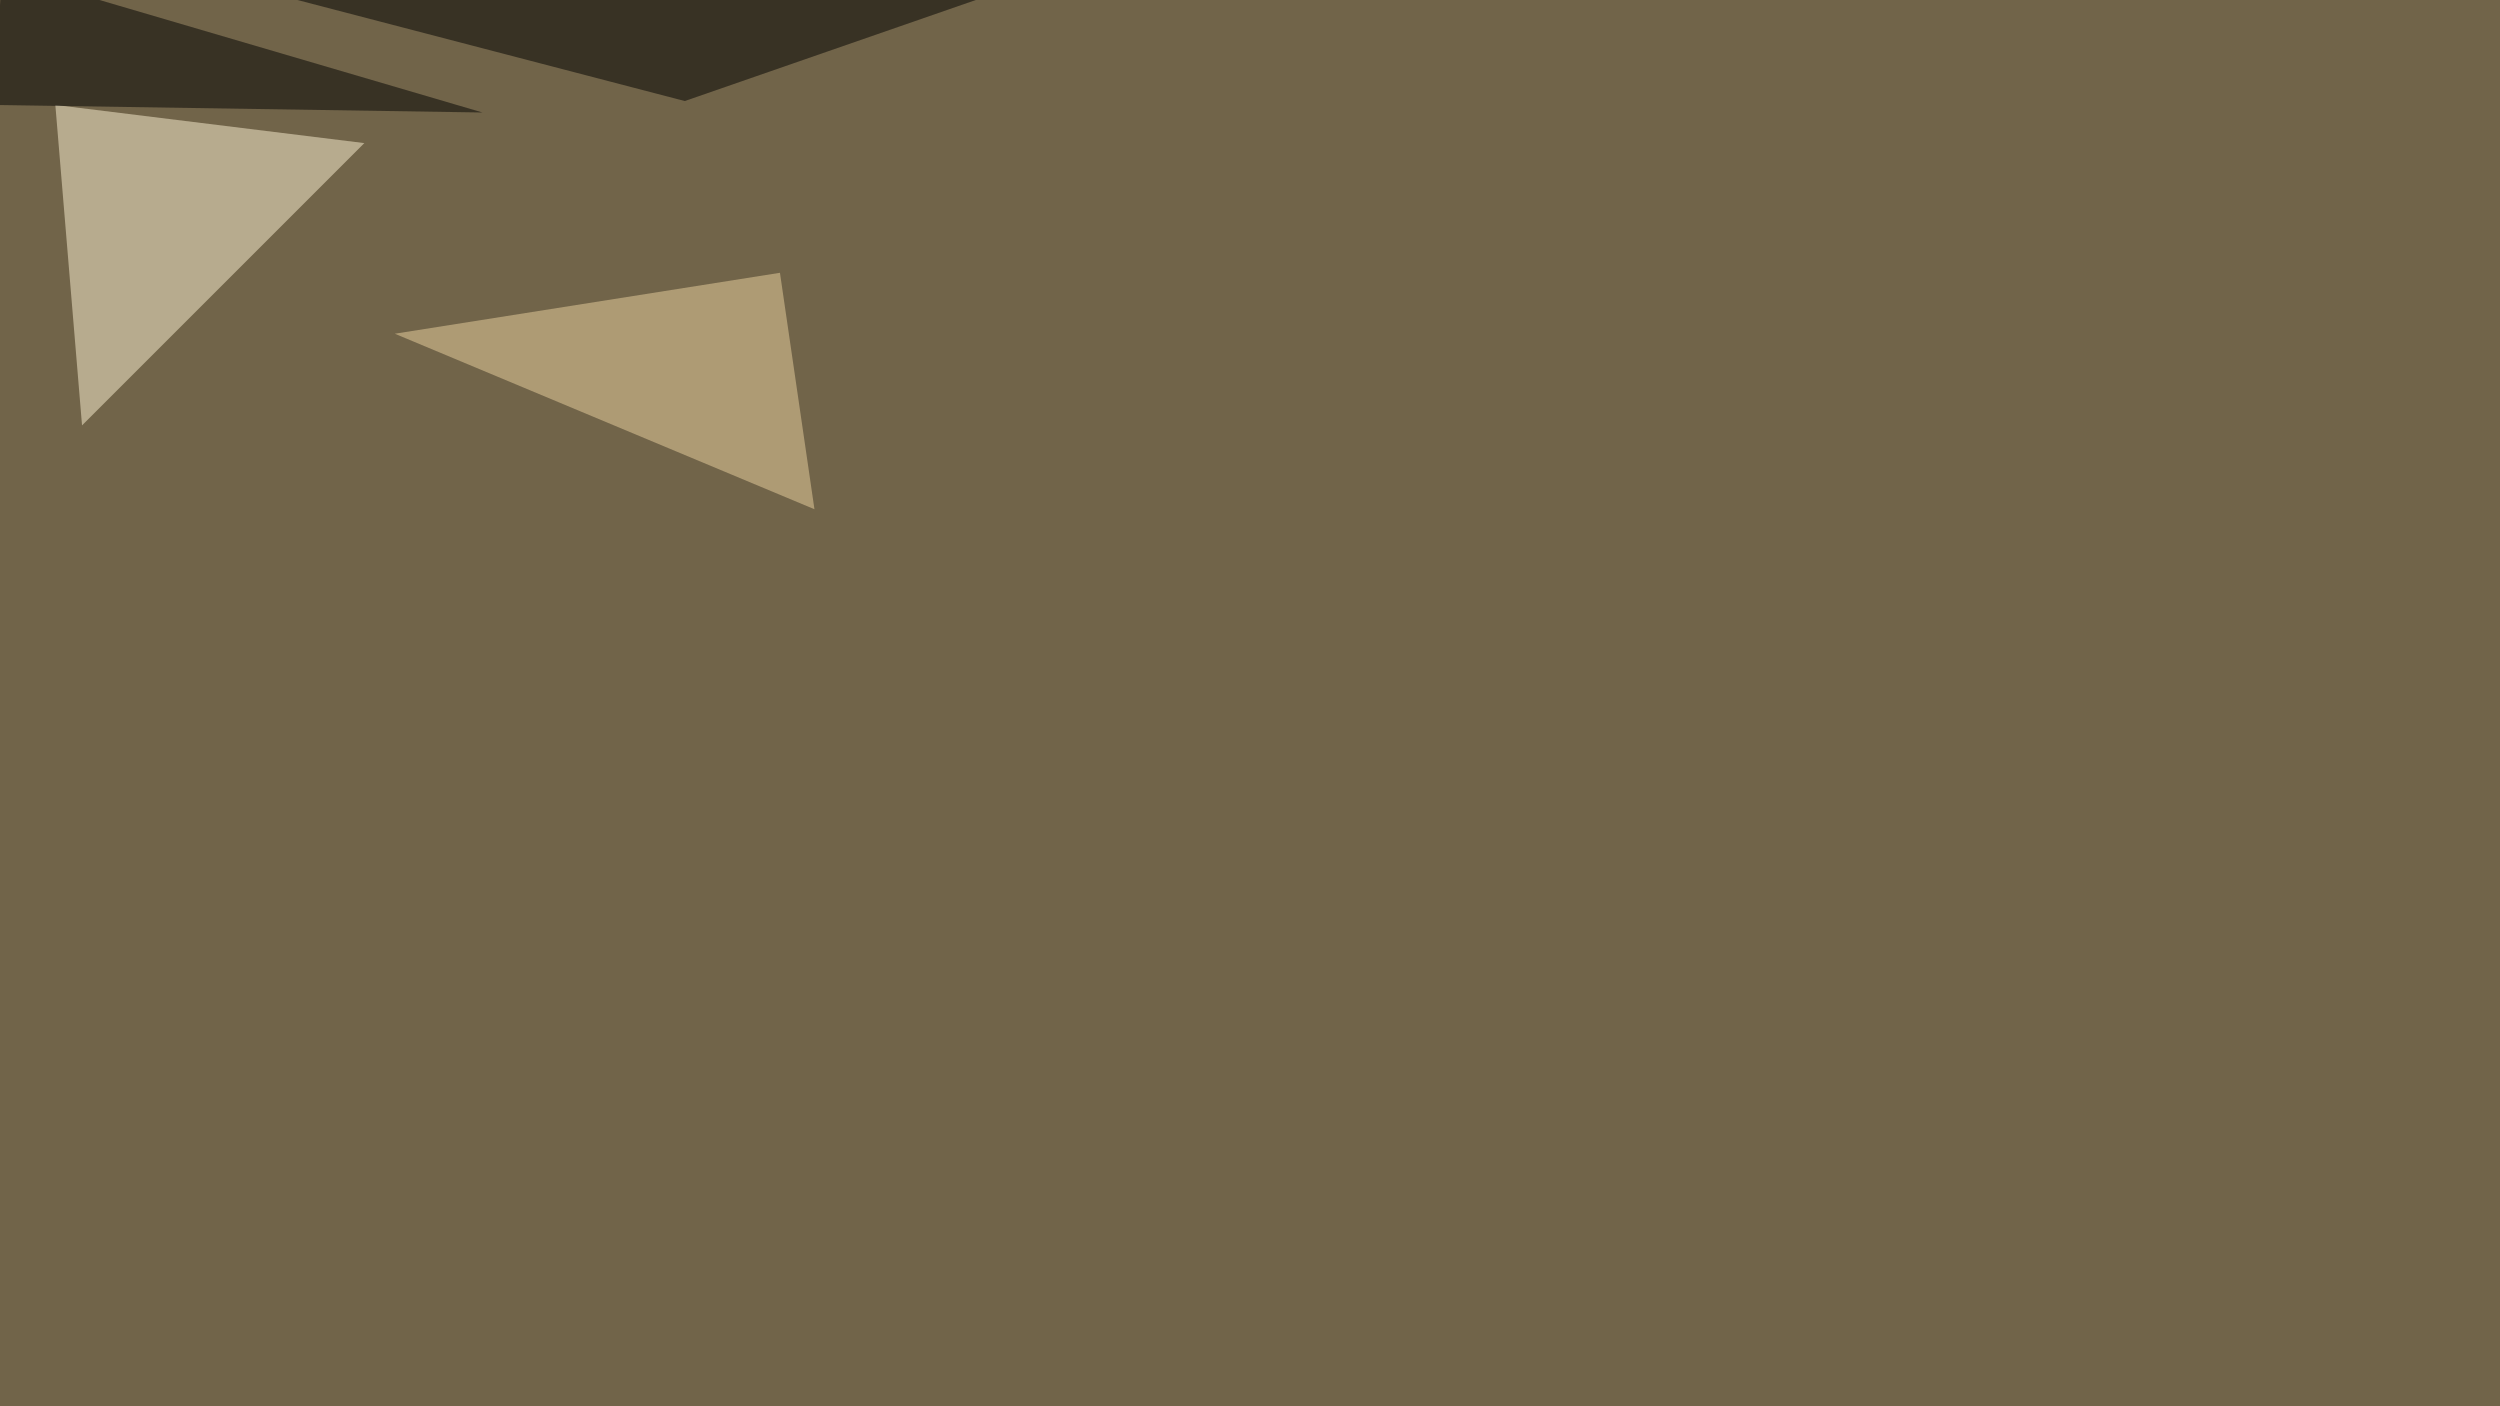
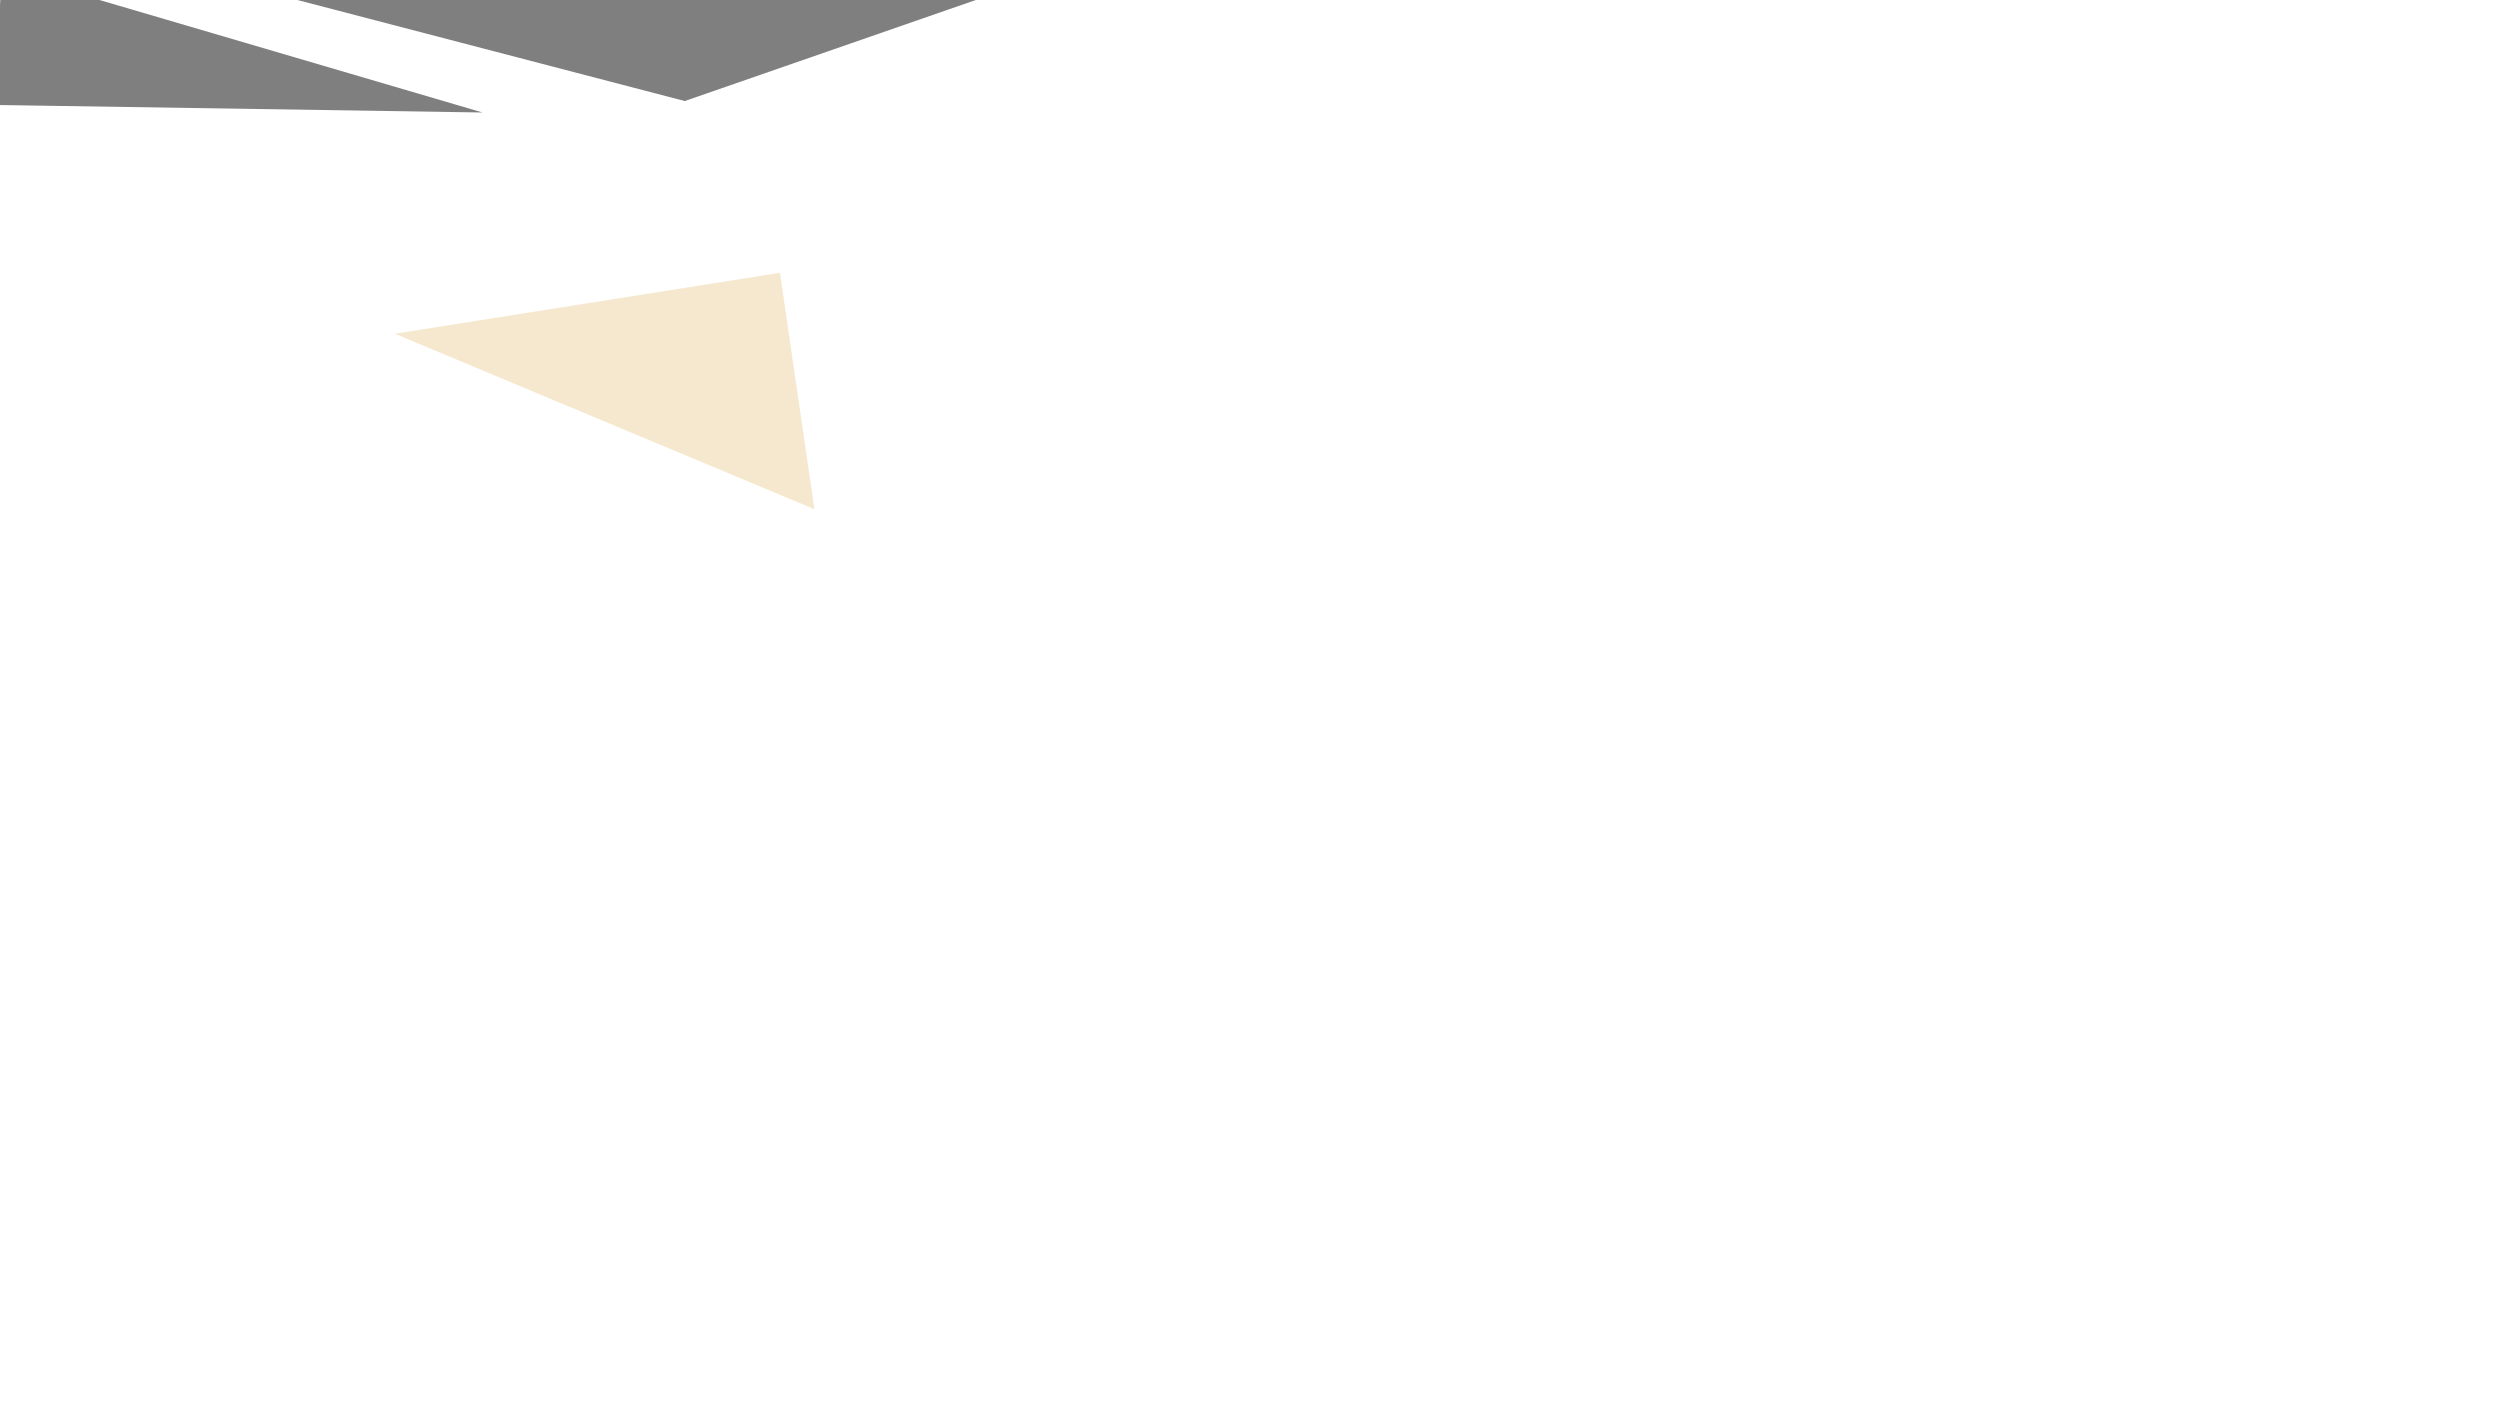
<svg xmlns="http://www.w3.org/2000/svg" width="1920" height="1080">
  <filter id="a">
    <feGaussianBlur stdDeviation="55" />
  </filter>
-   <rect width="100%" height="100%" fill="#716449" />
  <g filter="url(#a)">
    <g fill-opacity=".5">
-       <path fill="#fef3d4" d="M63 326.7L42.5 80.6l237.3 29.3z" />
      <path d="M525.9 77.6l-337-87.9L795.5-16z" />
      <path fill="#edd2a1" d="M303.2 256.3l322.3 134.8L599 209.5z" />
      <path d="M370.6 86.4L1.5-22-4.4 80.6z" />
    </g>
  </g>
</svg>